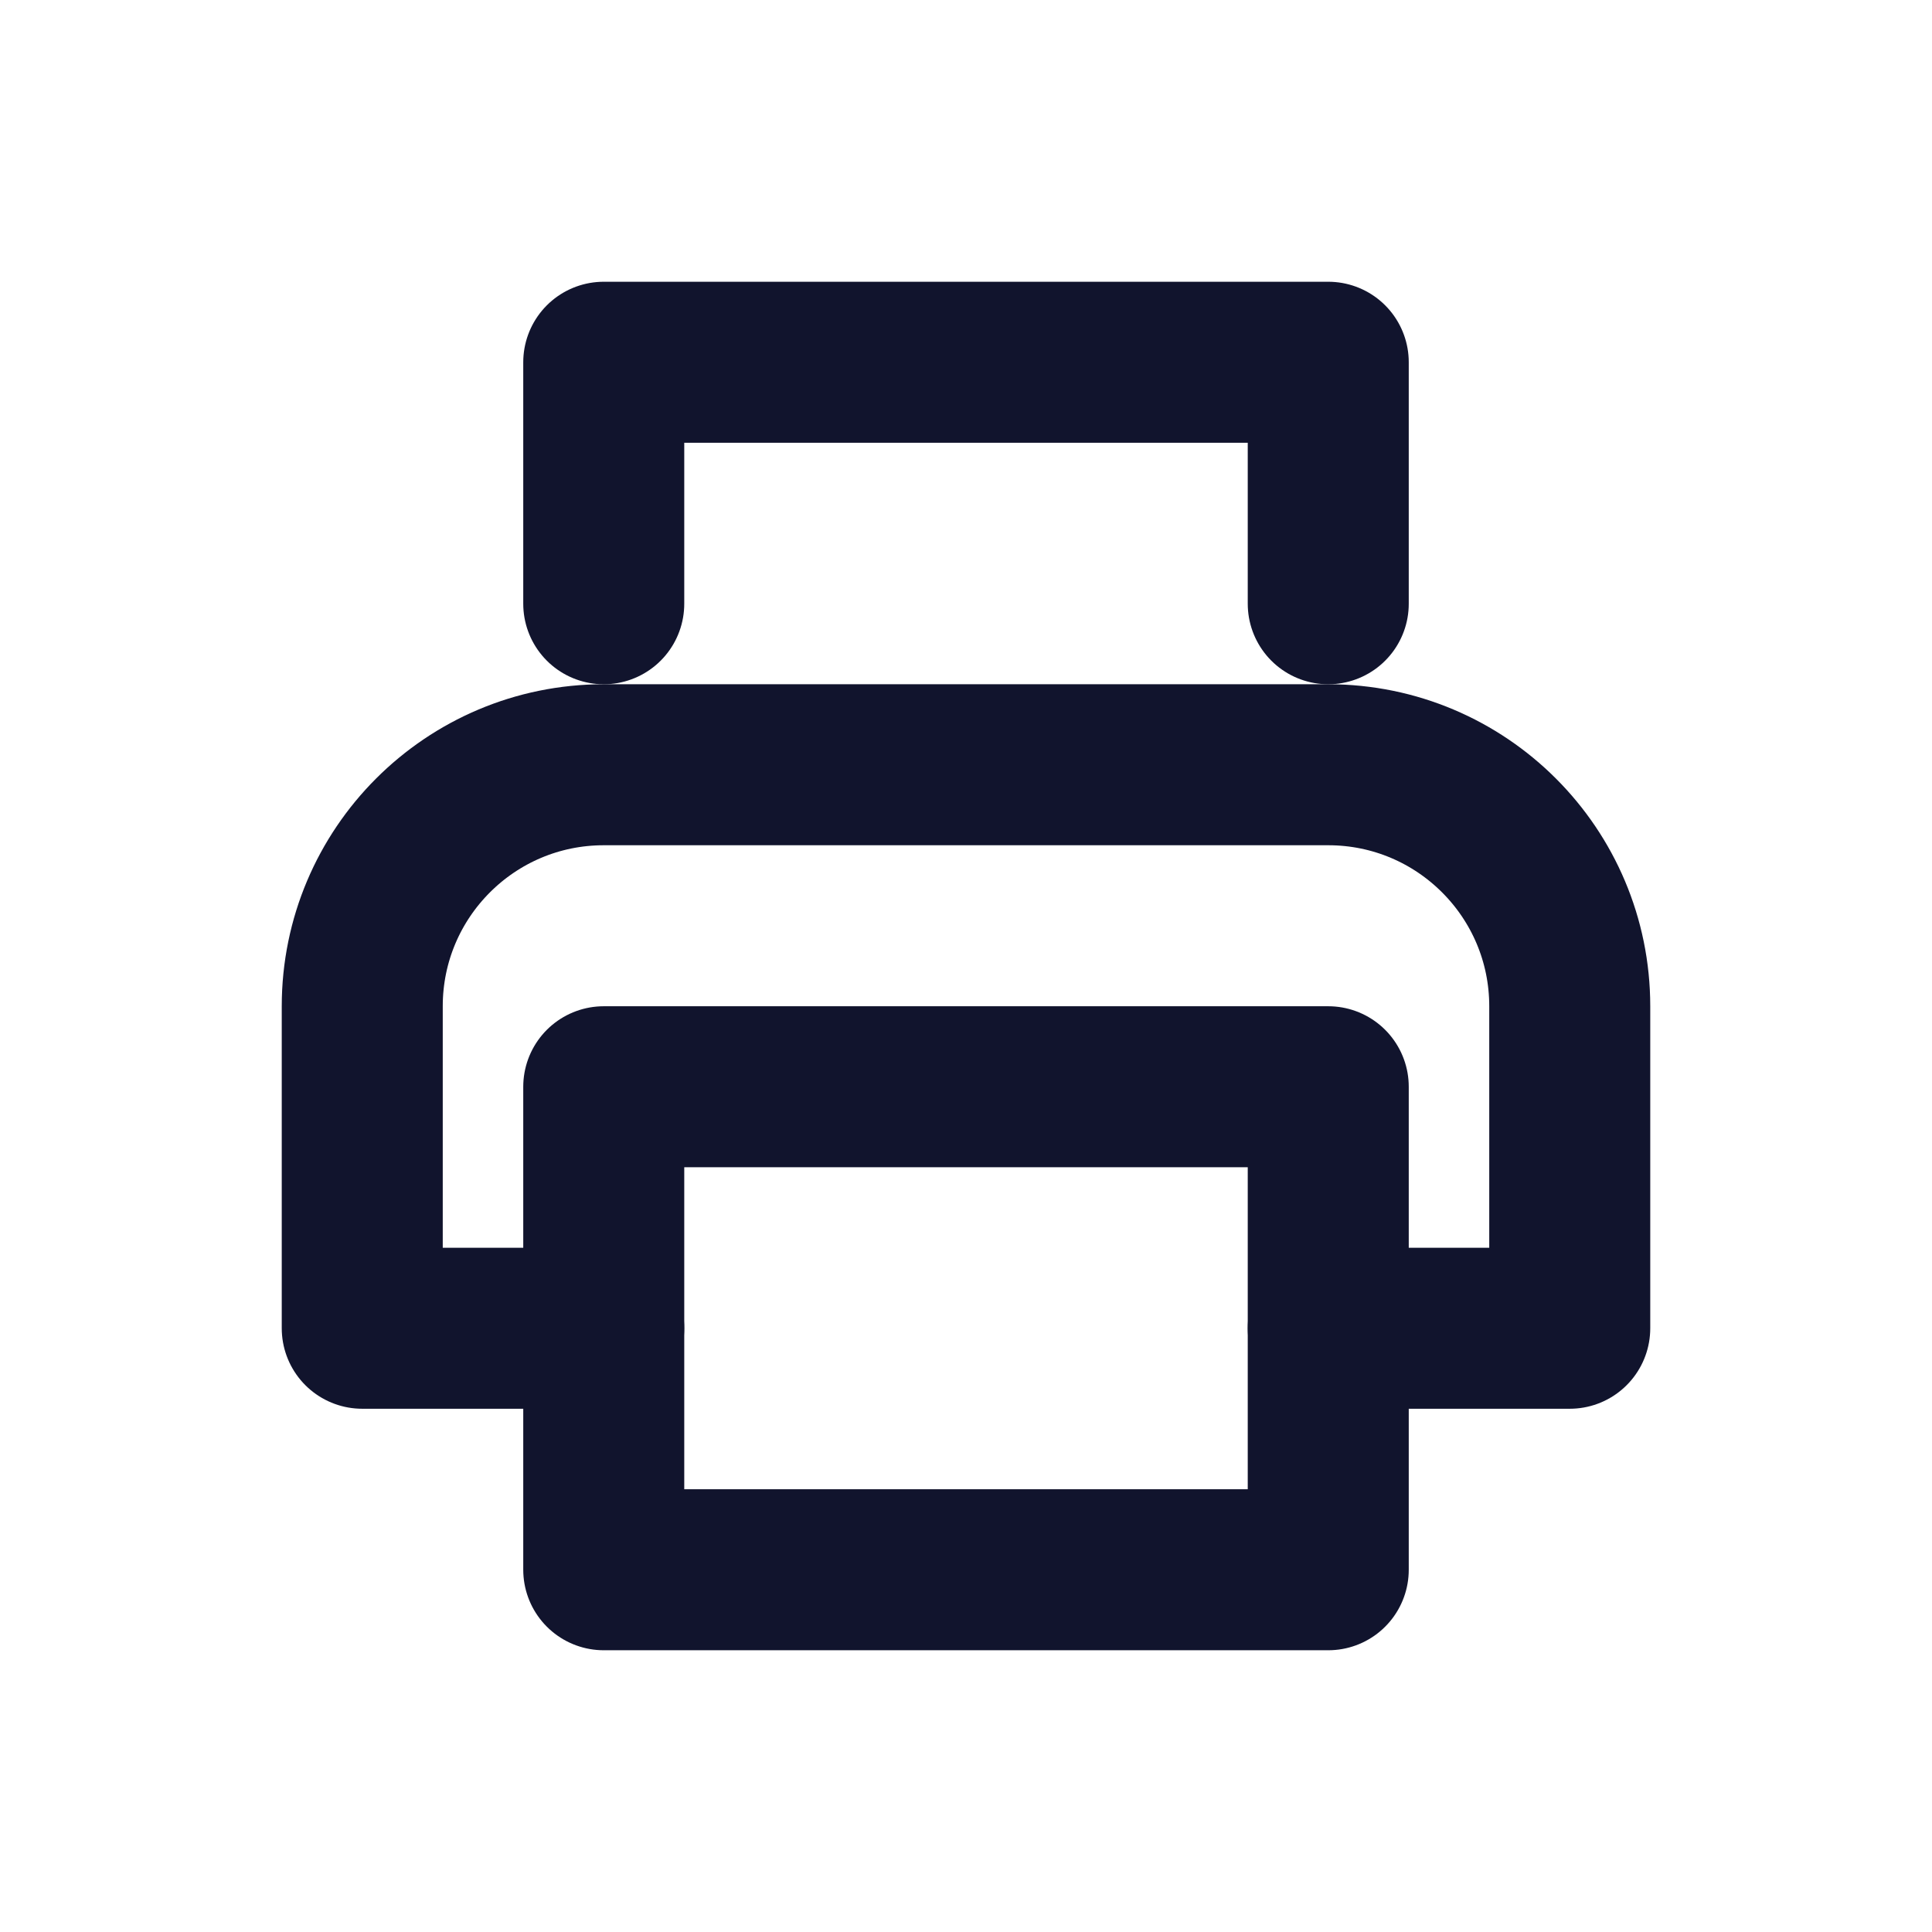
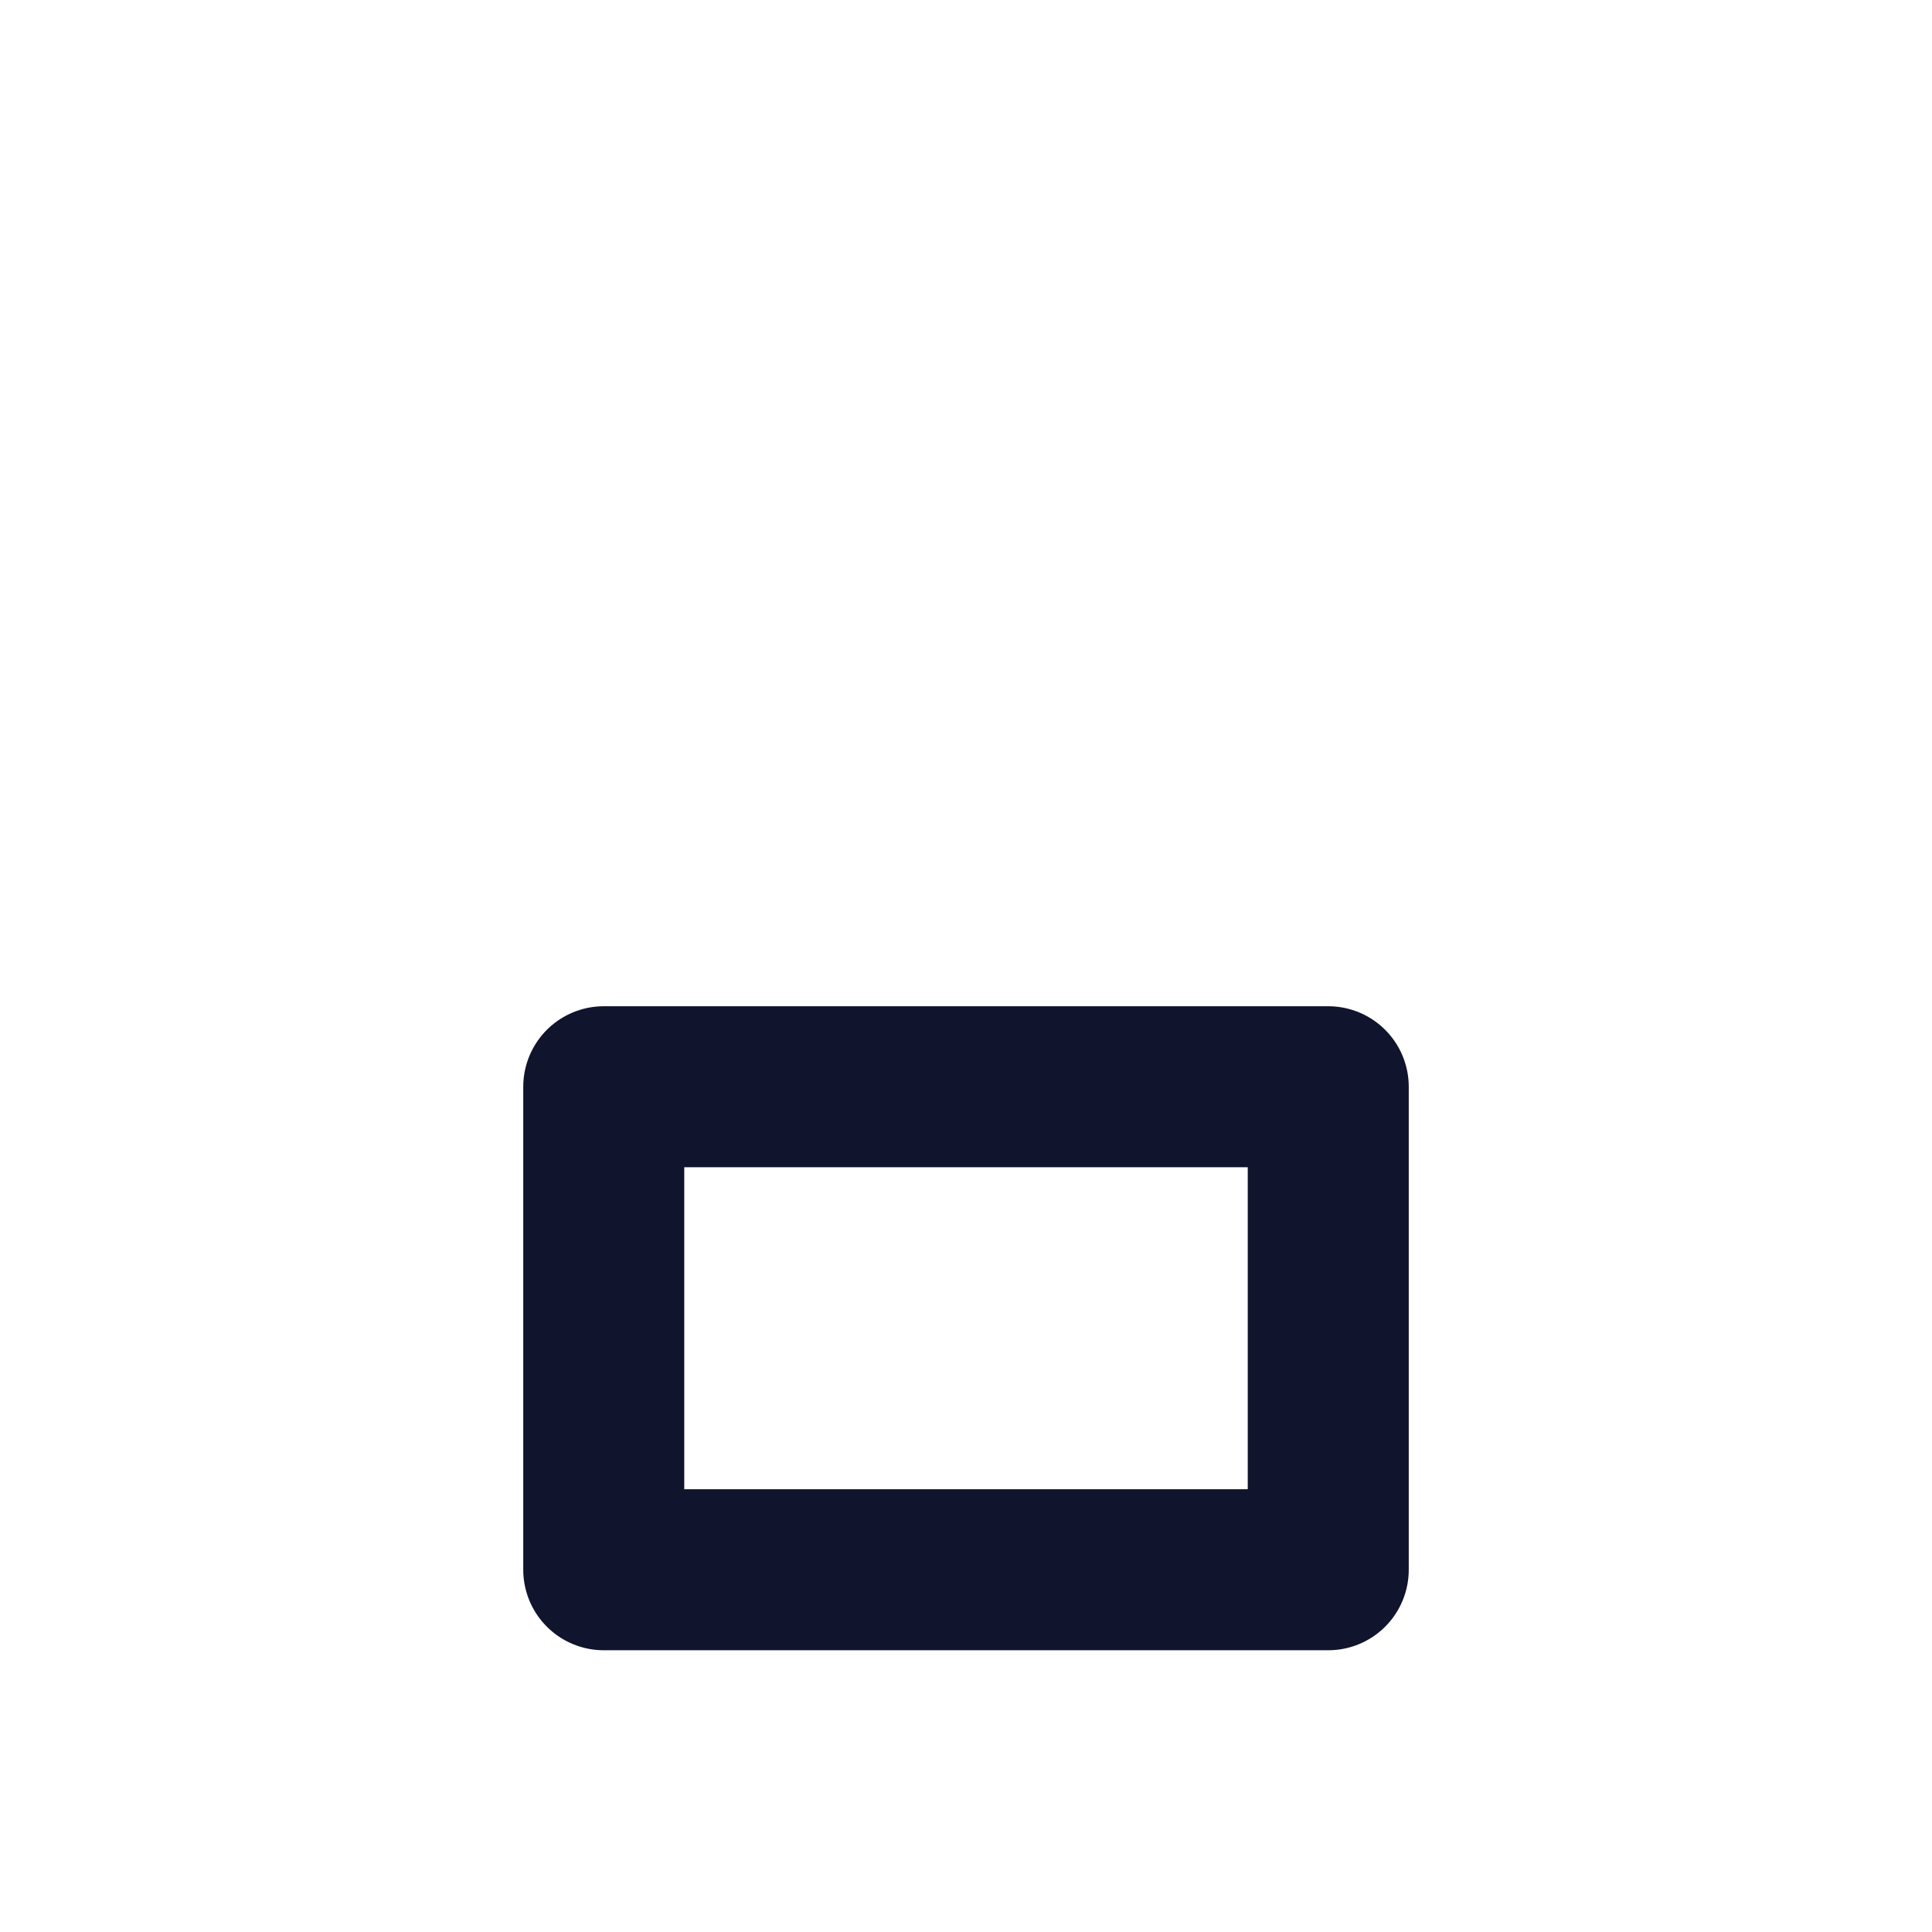
<svg xmlns="http://www.w3.org/2000/svg" width="24" height="24" viewBox="0 0 24 24" fill="none">
-   <path d="M7.5 7.5V4.5H16.5V7.5" stroke="#11142D" stroke-width="2" stroke-linecap="round" stroke-linejoin="round" />
-   <path d="M7.5 16.5H4.5V12.5C4.5 10.843 5.843 9.5 7.5 9.5H16.5C18.157 9.5 19.5 10.843 19.5 12.5V16.5H16.5" stroke="#11142D" stroke-width="2" stroke-linecap="round" stroke-linejoin="round" />
  <rect x="7.5" y="13.5" width="9" height="6" stroke="#11142D" stroke-width="2" stroke-linecap="round" stroke-linejoin="round" />
</svg>